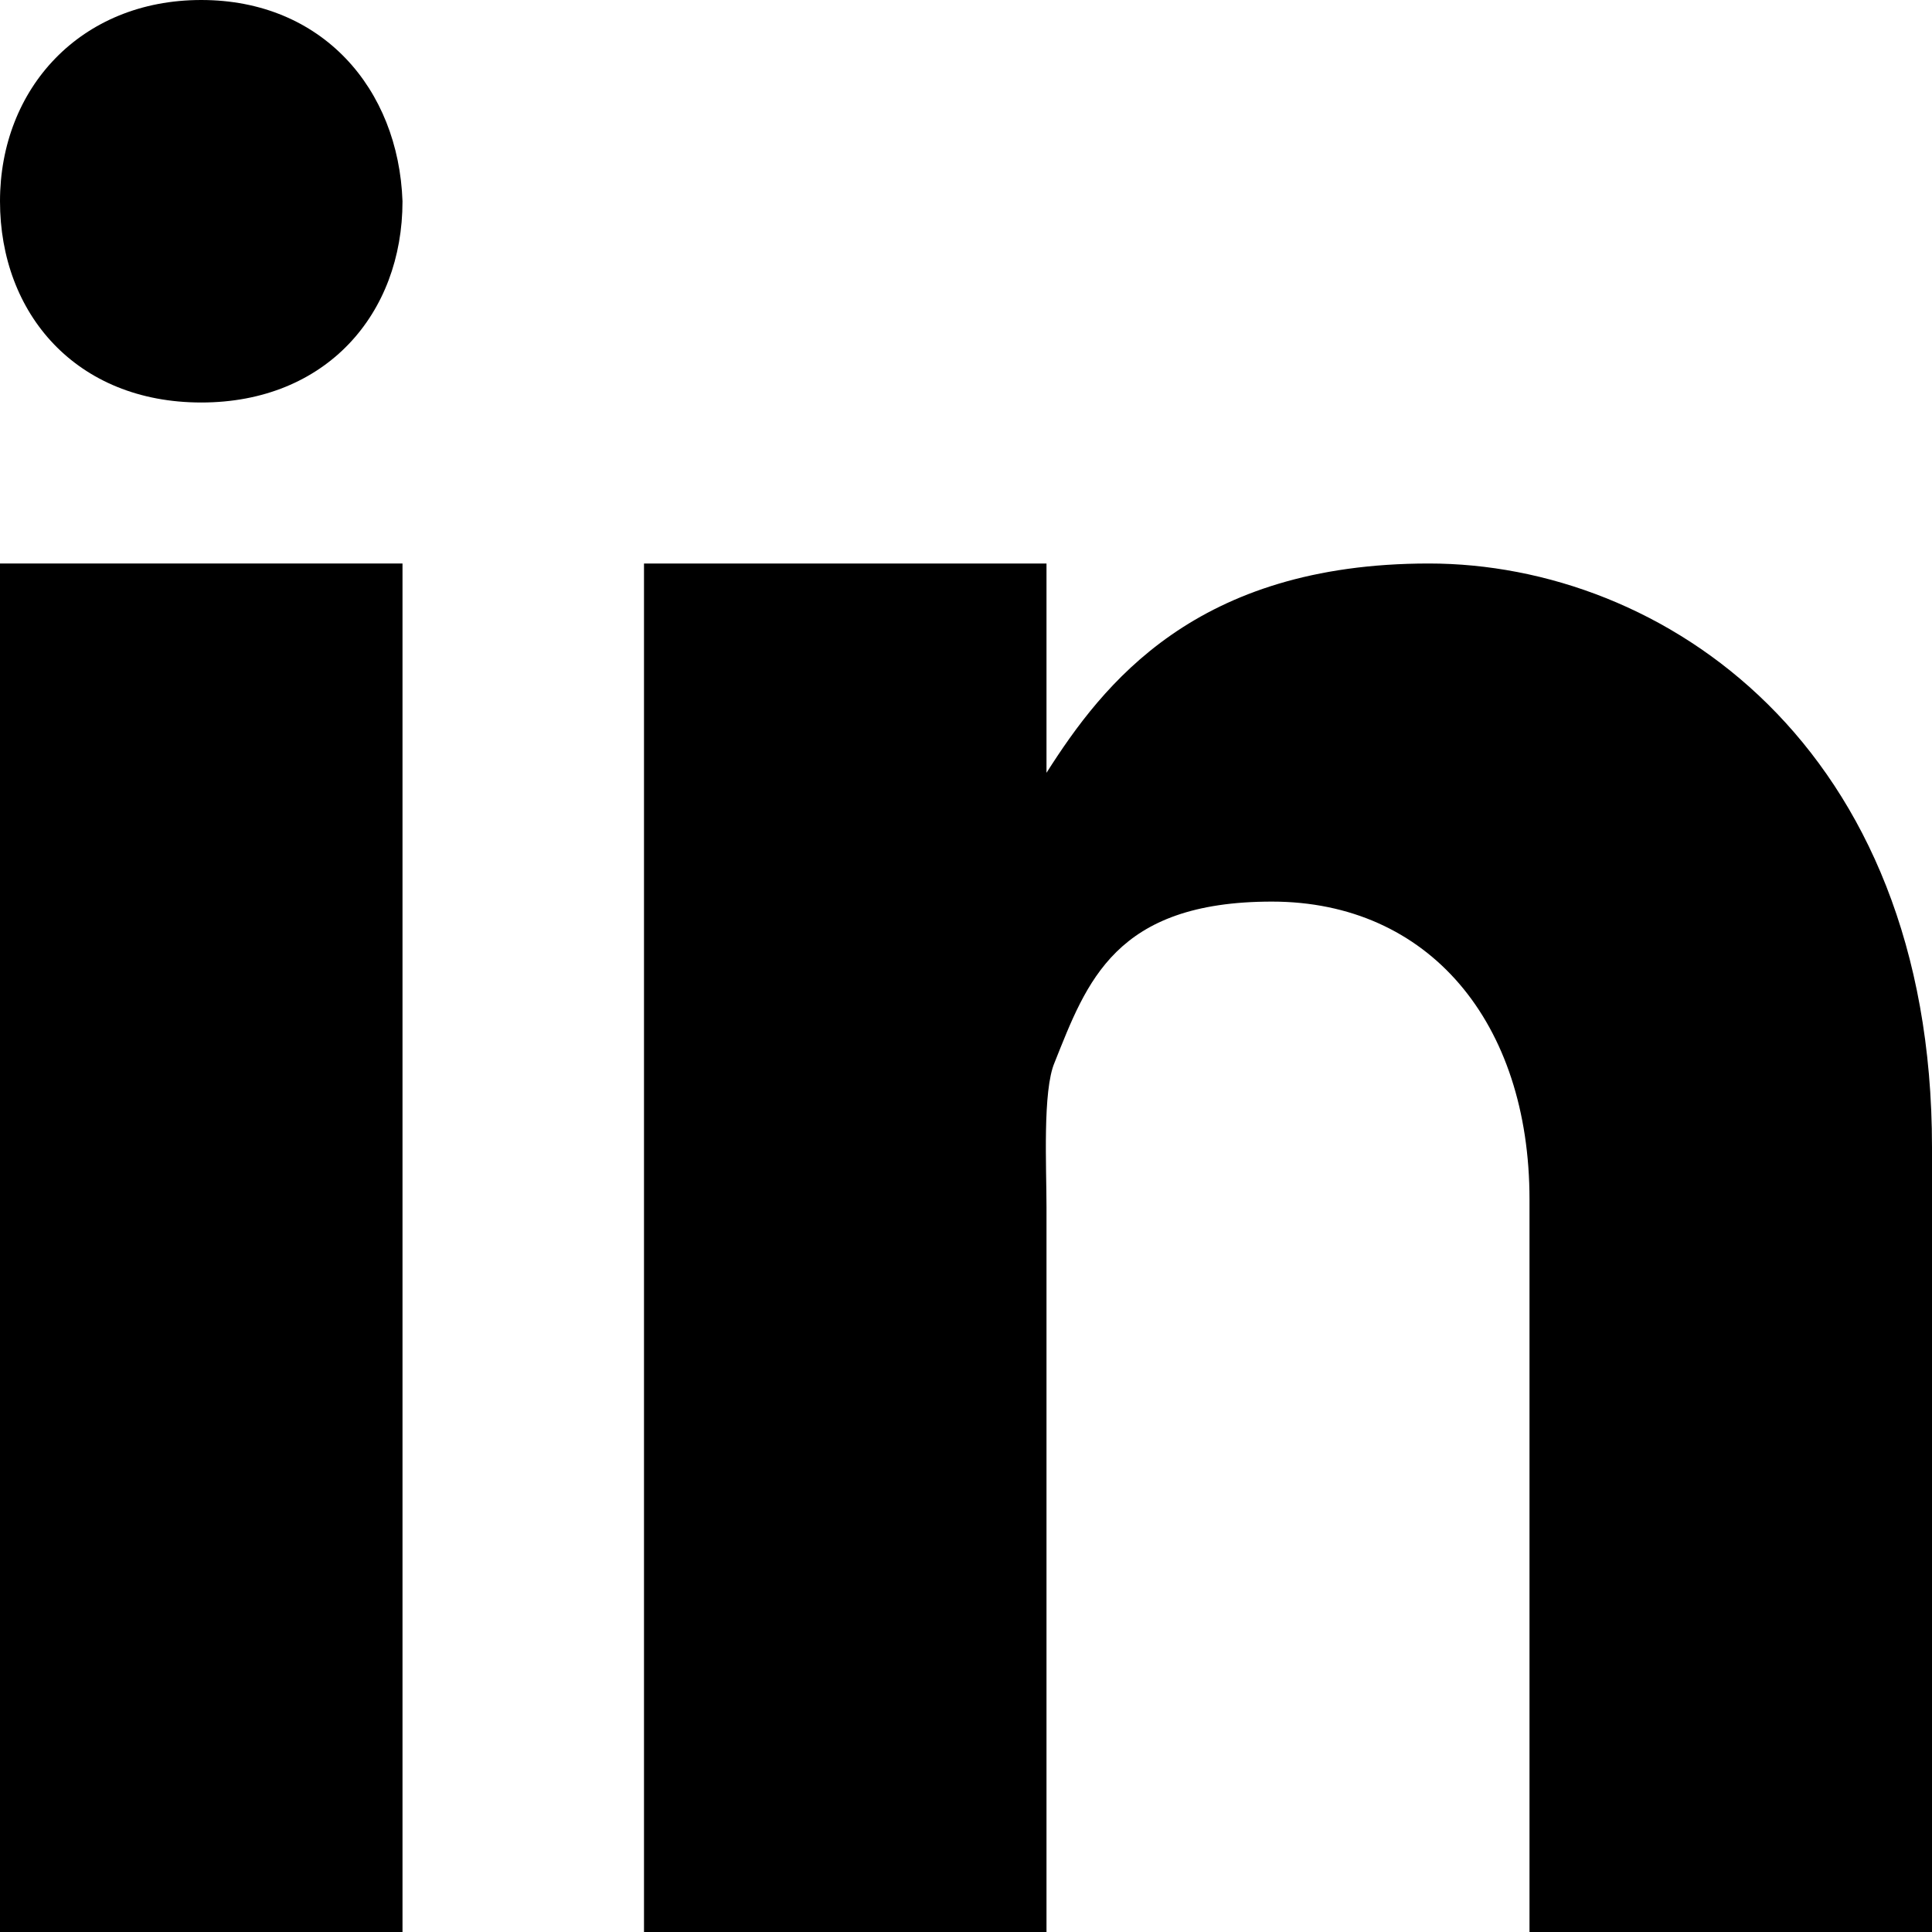
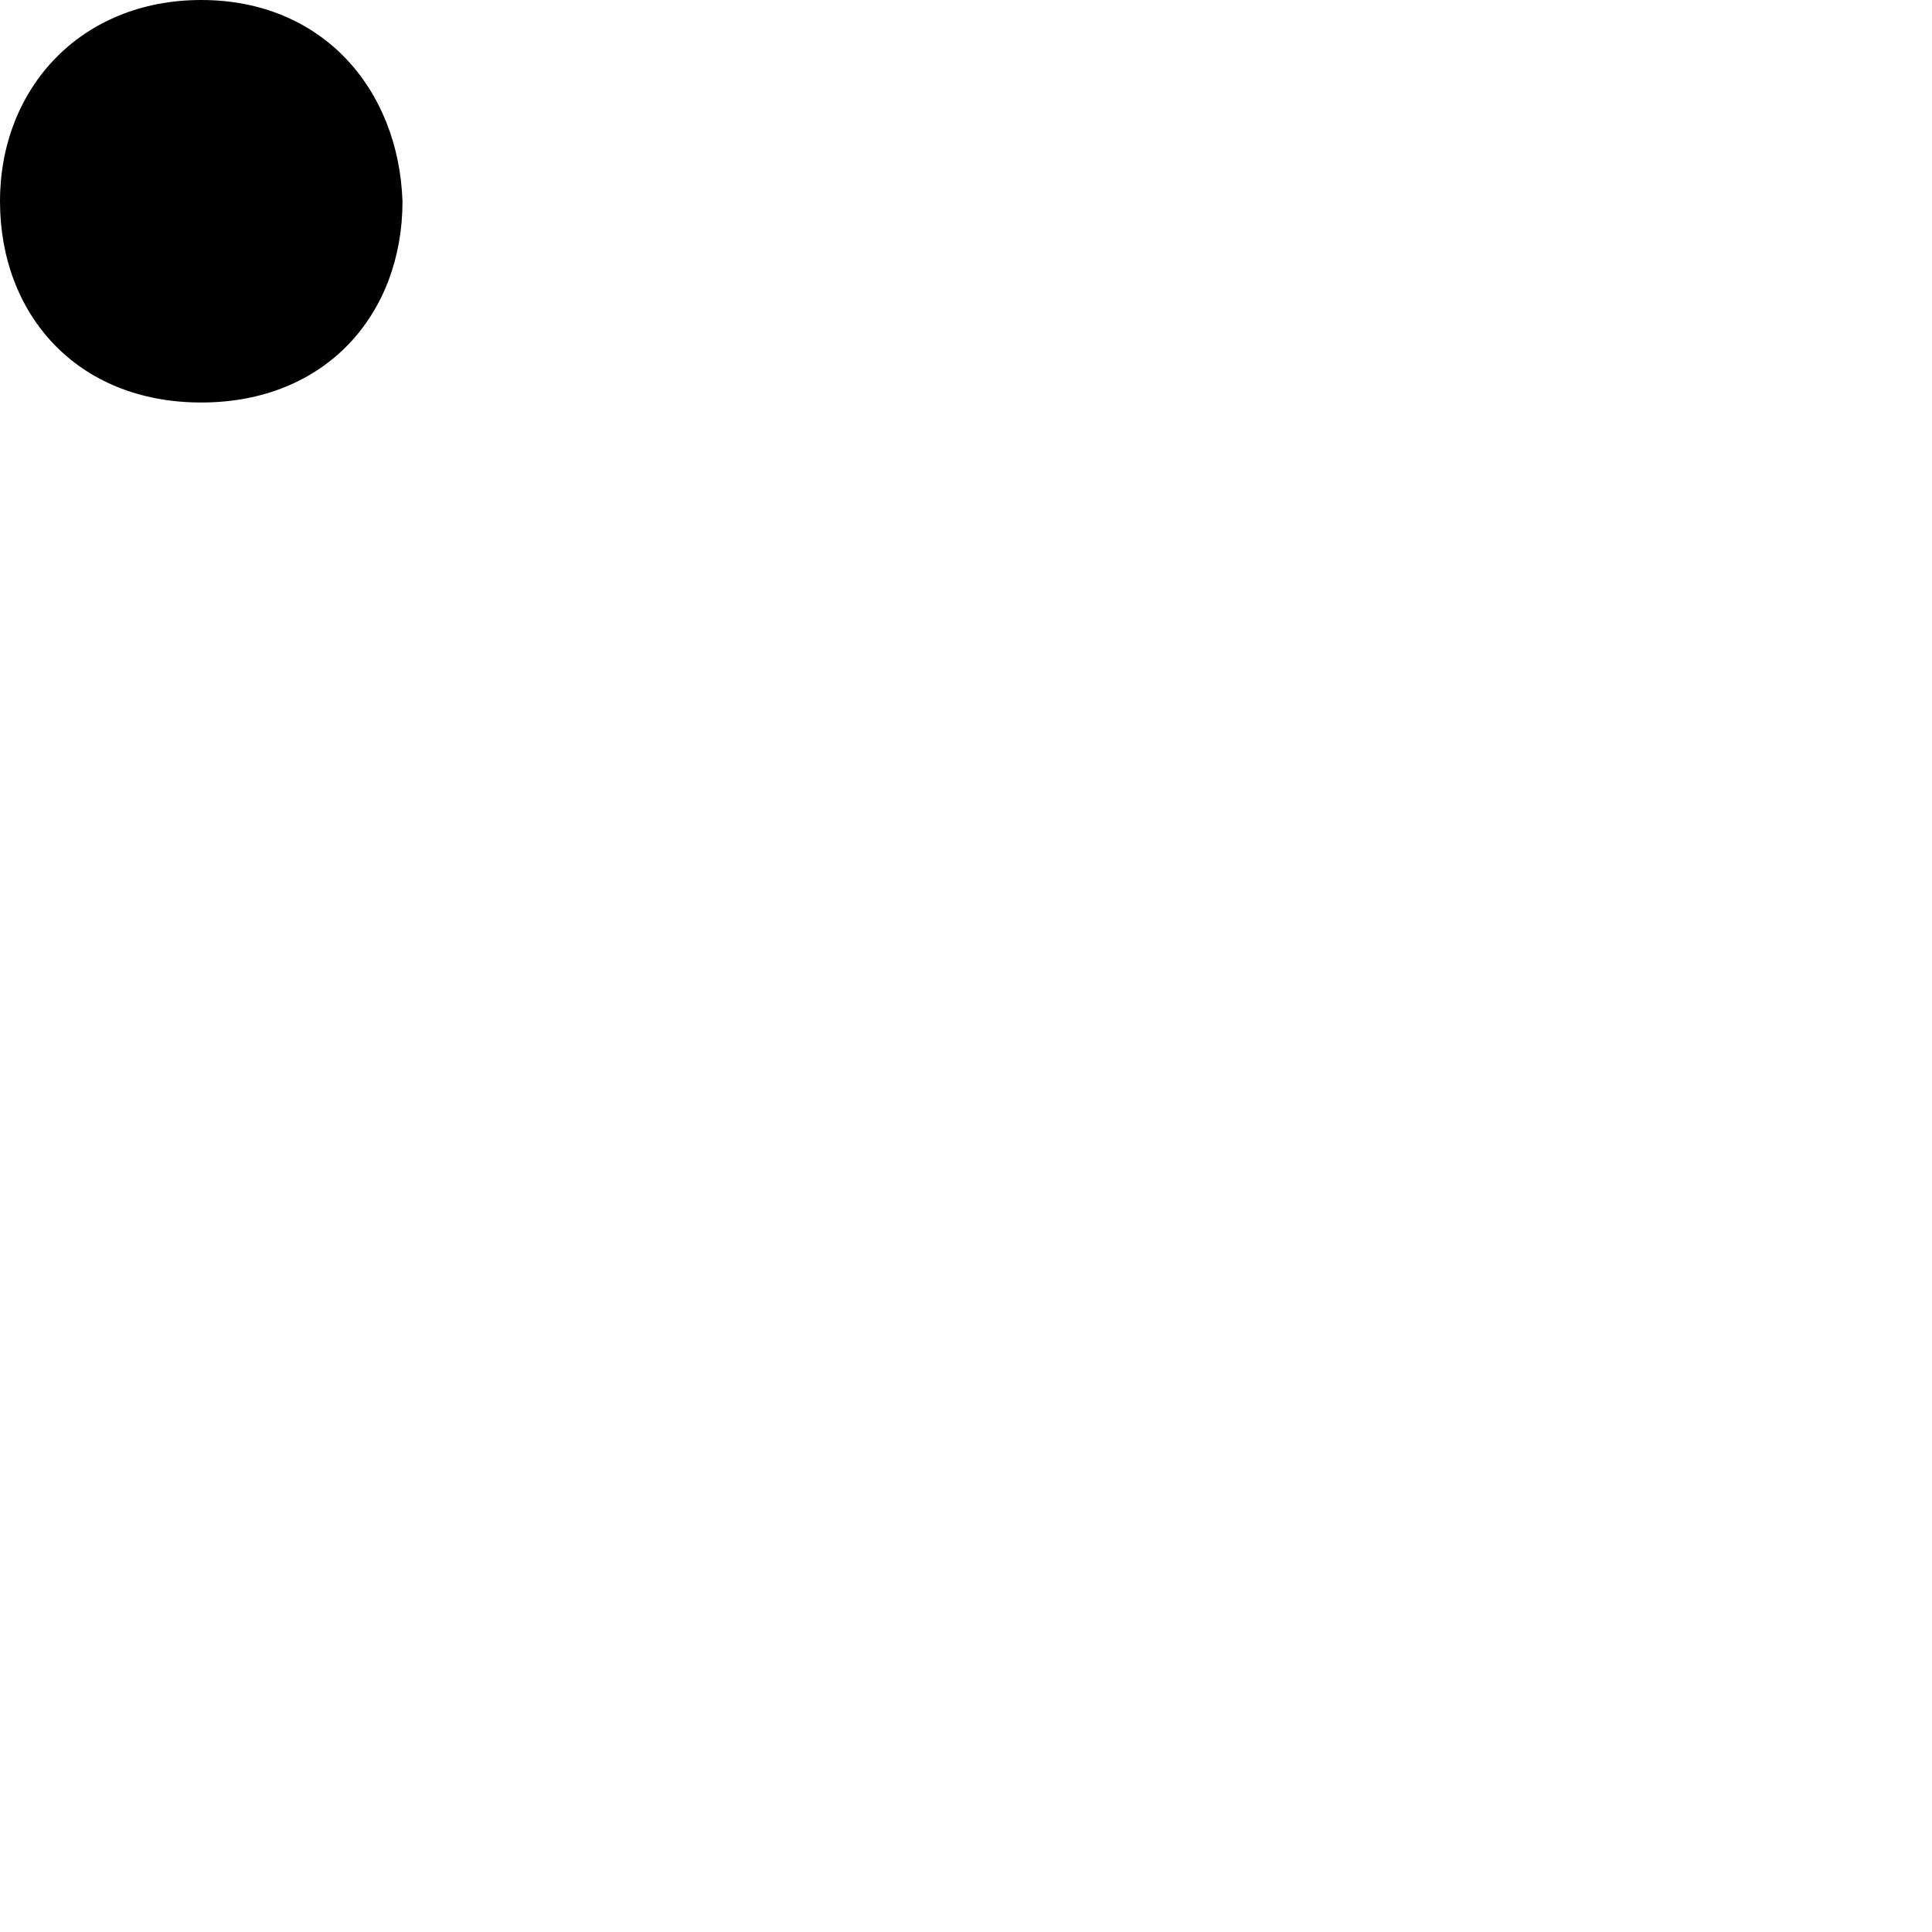
<svg xmlns="http://www.w3.org/2000/svg" version="1.1" viewBox="0 0 48 48">
  <g>
    <g id="Layer_1">
-       <rect y="14" width="10" height="34" />
      <path d="M5,10h0C1.9,10,0,7.8,0,5S2,0,5,0s4.9,2.2,5,5c0,2.8-1.9,5-5,5Z" />
-       <path d="M48,48h-10v-18.2c0-4.4-2.5-7.4-6.4-7.4s-4.6,2-5.4,4c-.3.7-.2,2.6-.2,3.6v18h-10V14h10v5.2c1.4-2.2,3.7-5.2,9.5-5.2s12.5,4.5,12.5,14.5v19.5h0Z" />
    </g>
  </g>
</svg>